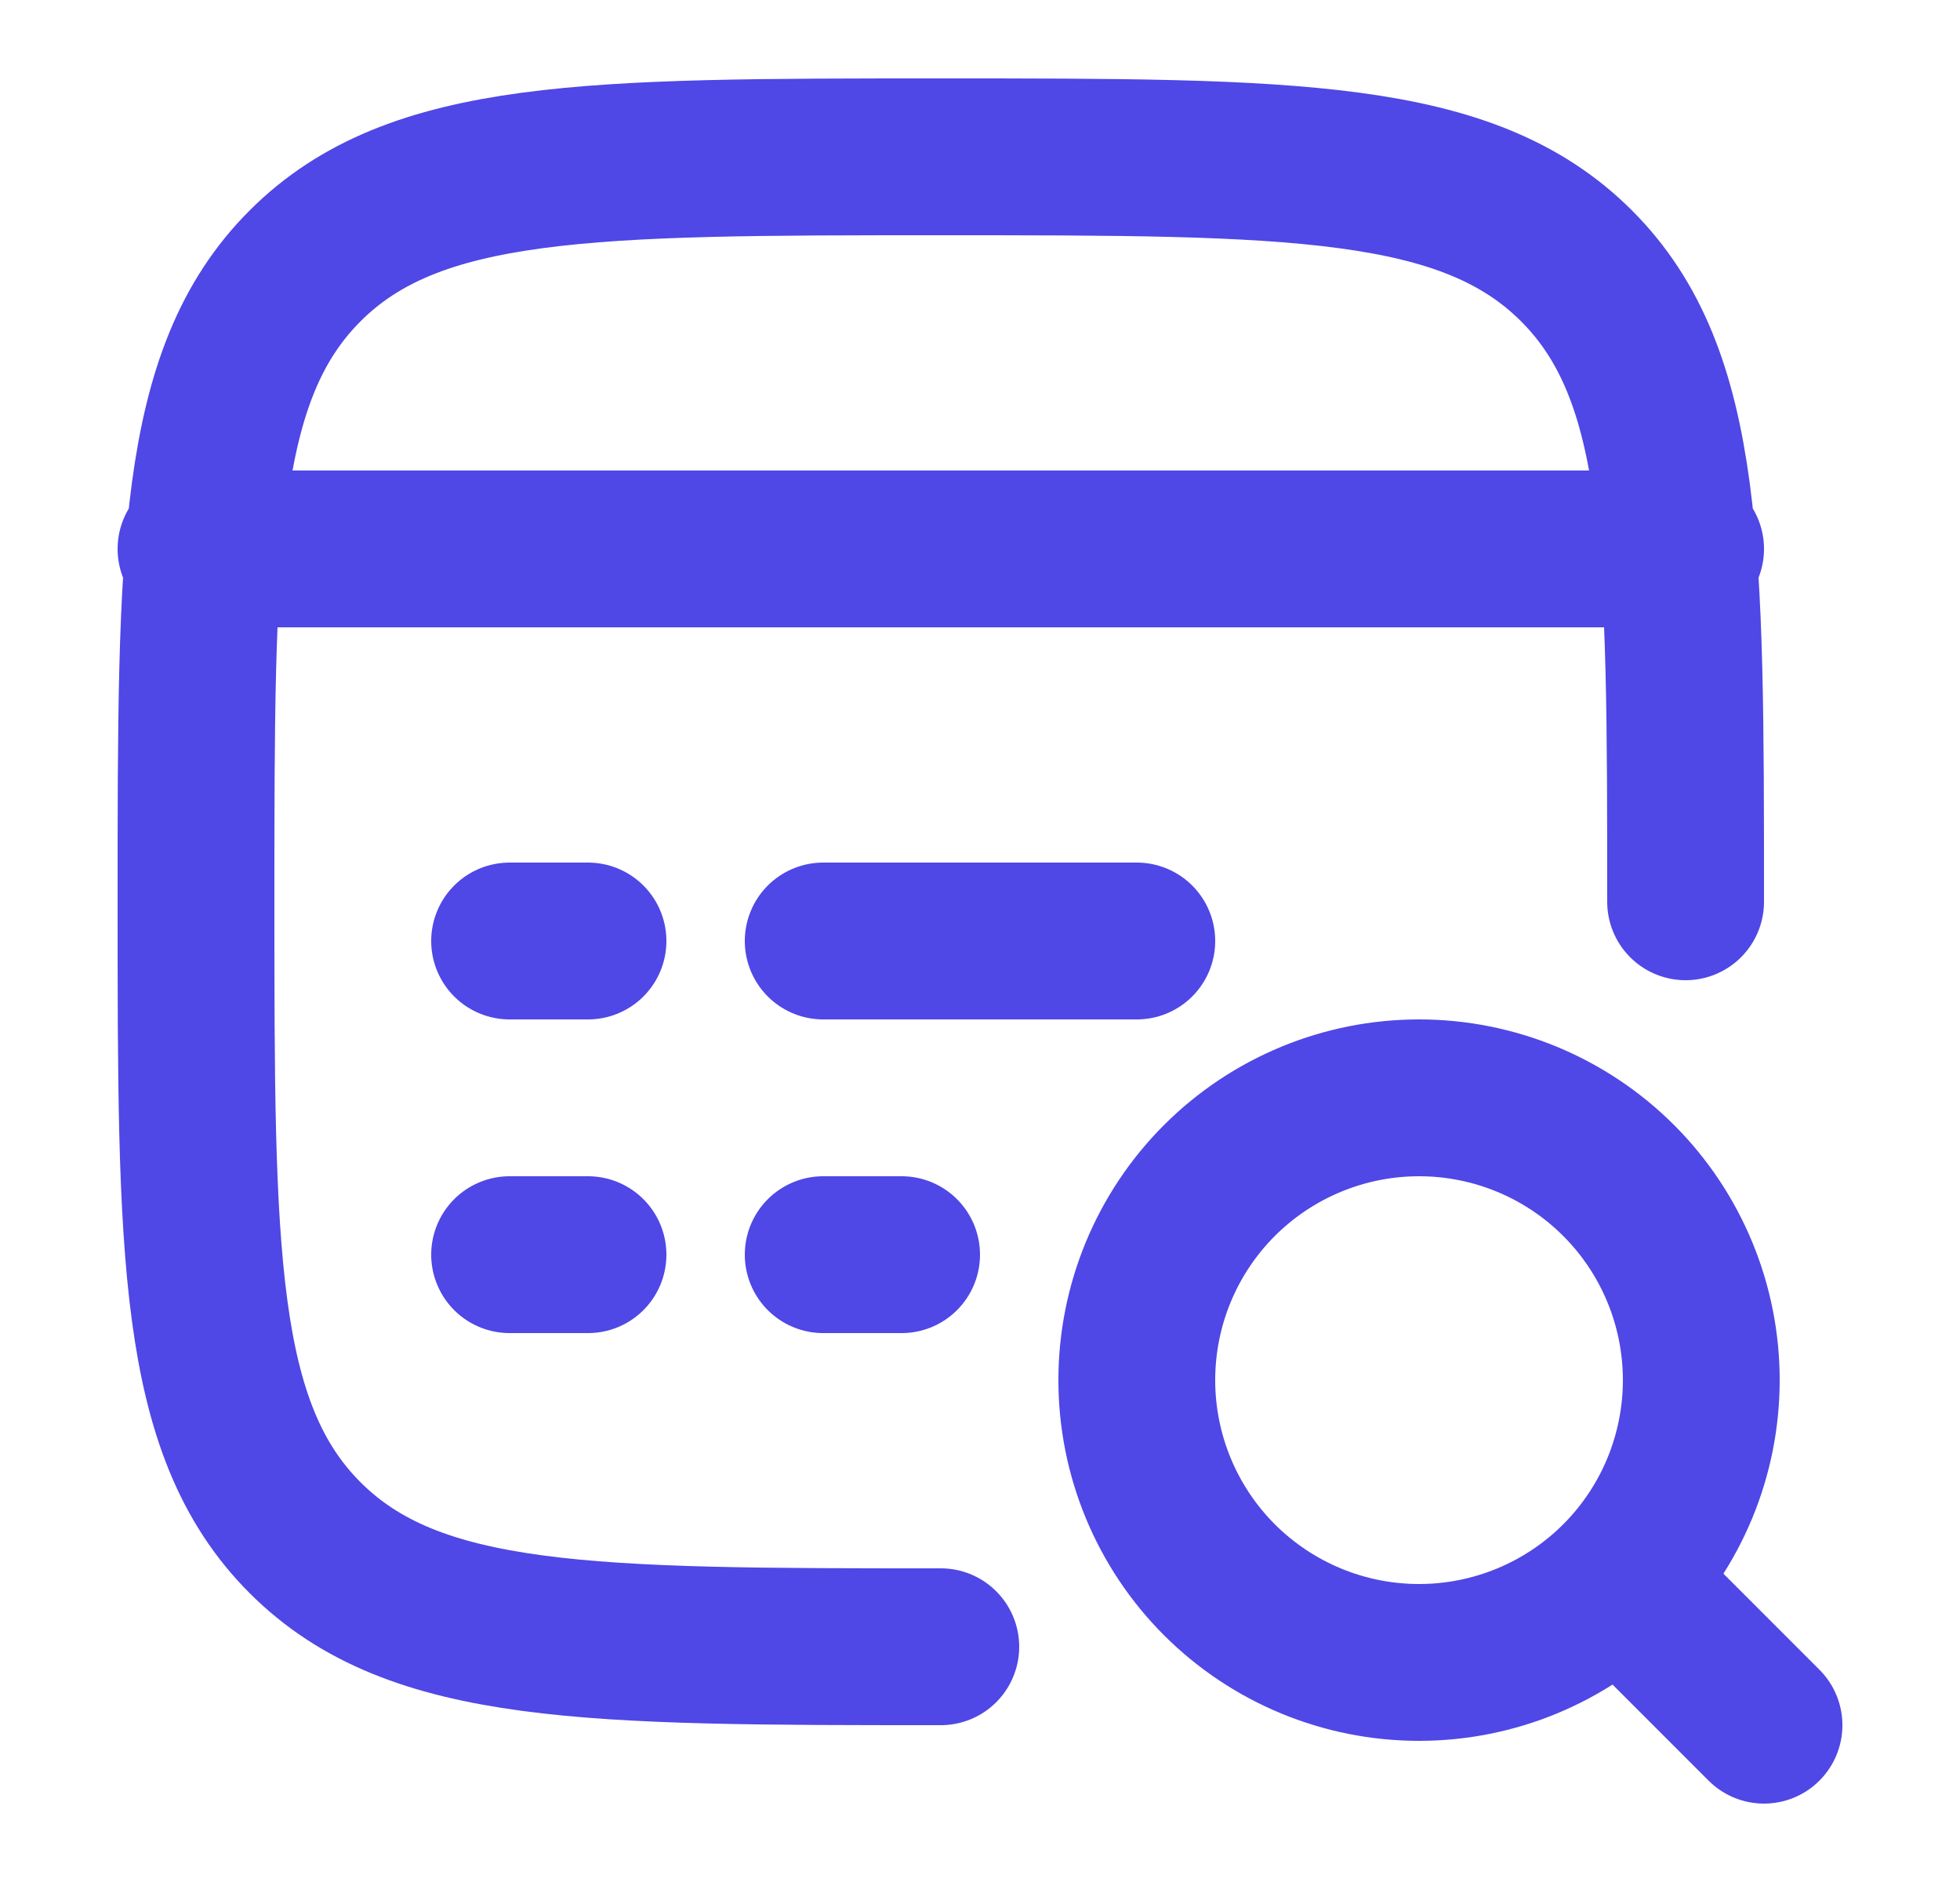
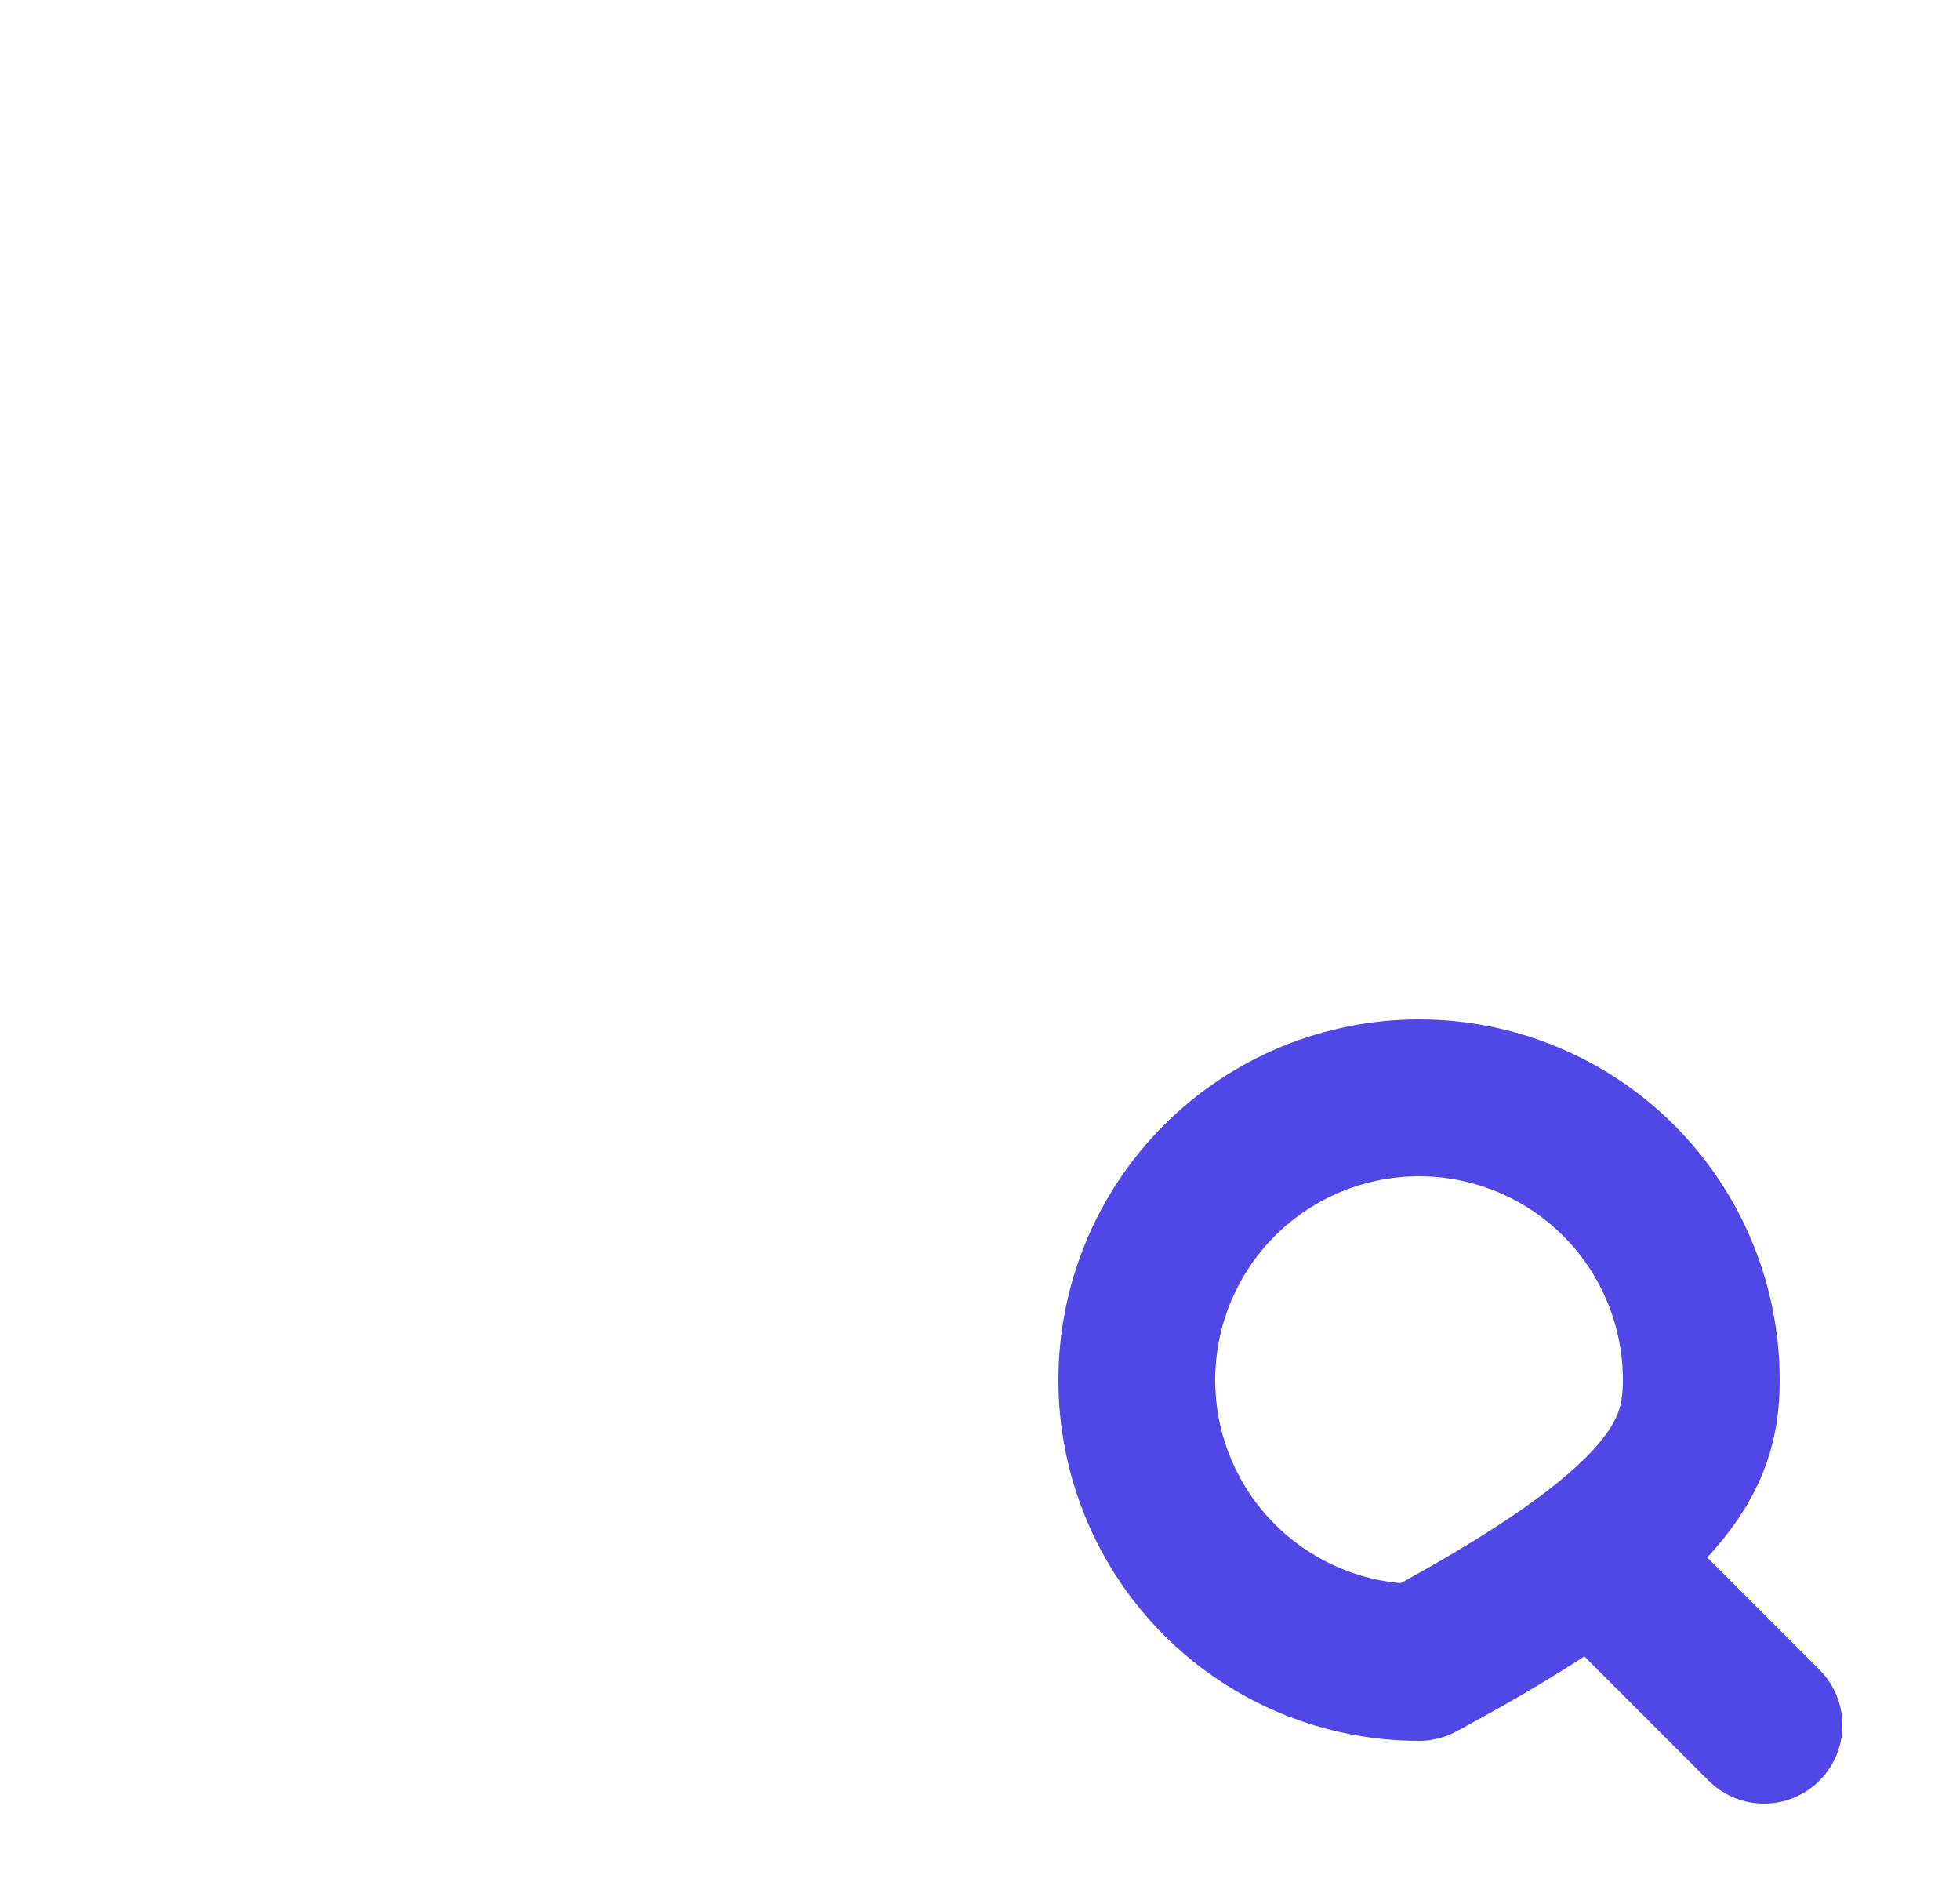
<svg xmlns="http://www.w3.org/2000/svg" width="25" height="24" viewBox="0 0 25 24" fill="none">
-   <path d="M12 21C7.522 21 5.282 21 3.891 19.609C2.5 18.218 2.5 15.979 2.5 11.5C2.5 7.022 2.5 4.782 3.891 3.391C5.282 2 7.521 2 12 2C16.478 2 18.718 2 20.109 3.391C21.5 4.782 21.5 7.021 21.5 11.5M2.5 7H21.5M10.5 16H11.5M6.5 16H7.5M10.5 12H14.5M6.5 12H7.5" stroke="#4F47E6" stroke-width="2" stroke-linecap="round" stroke-linejoin="round" />
-   <path d="M20.9 20.4L22.5 22M21.7 17.6C21.7 16.645 21.321 15.729 20.646 15.054C19.971 14.379 19.055 14 18.1 14C17.145 14 16.23 14.379 15.554 15.054C14.879 15.729 14.5 16.645 14.5 17.6C14.5 18.555 14.879 19.471 15.554 20.146C16.23 20.821 17.145 21.2 18.1 21.2C19.055 21.2 19.971 20.821 20.646 20.146C21.321 19.471 21.7 18.555 21.7 17.6Z" stroke="#4F47E6" stroke-width="2" stroke-linecap="round" stroke-linejoin="round" />
+   <path d="M20.9 20.4L22.5 22M21.7 17.6C21.7 16.645 21.321 15.729 20.646 15.054C19.971 14.379 19.055 14 18.1 14C17.145 14 16.23 14.379 15.554 15.054C14.879 15.729 14.5 16.645 14.5 17.6C14.5 18.555 14.879 19.471 15.554 20.146C16.23 20.821 17.145 21.2 18.1 21.2C21.321 19.471 21.7 18.555 21.7 17.6Z" stroke="#4F47E6" stroke-width="2" stroke-linecap="round" stroke-linejoin="round" />
</svg>